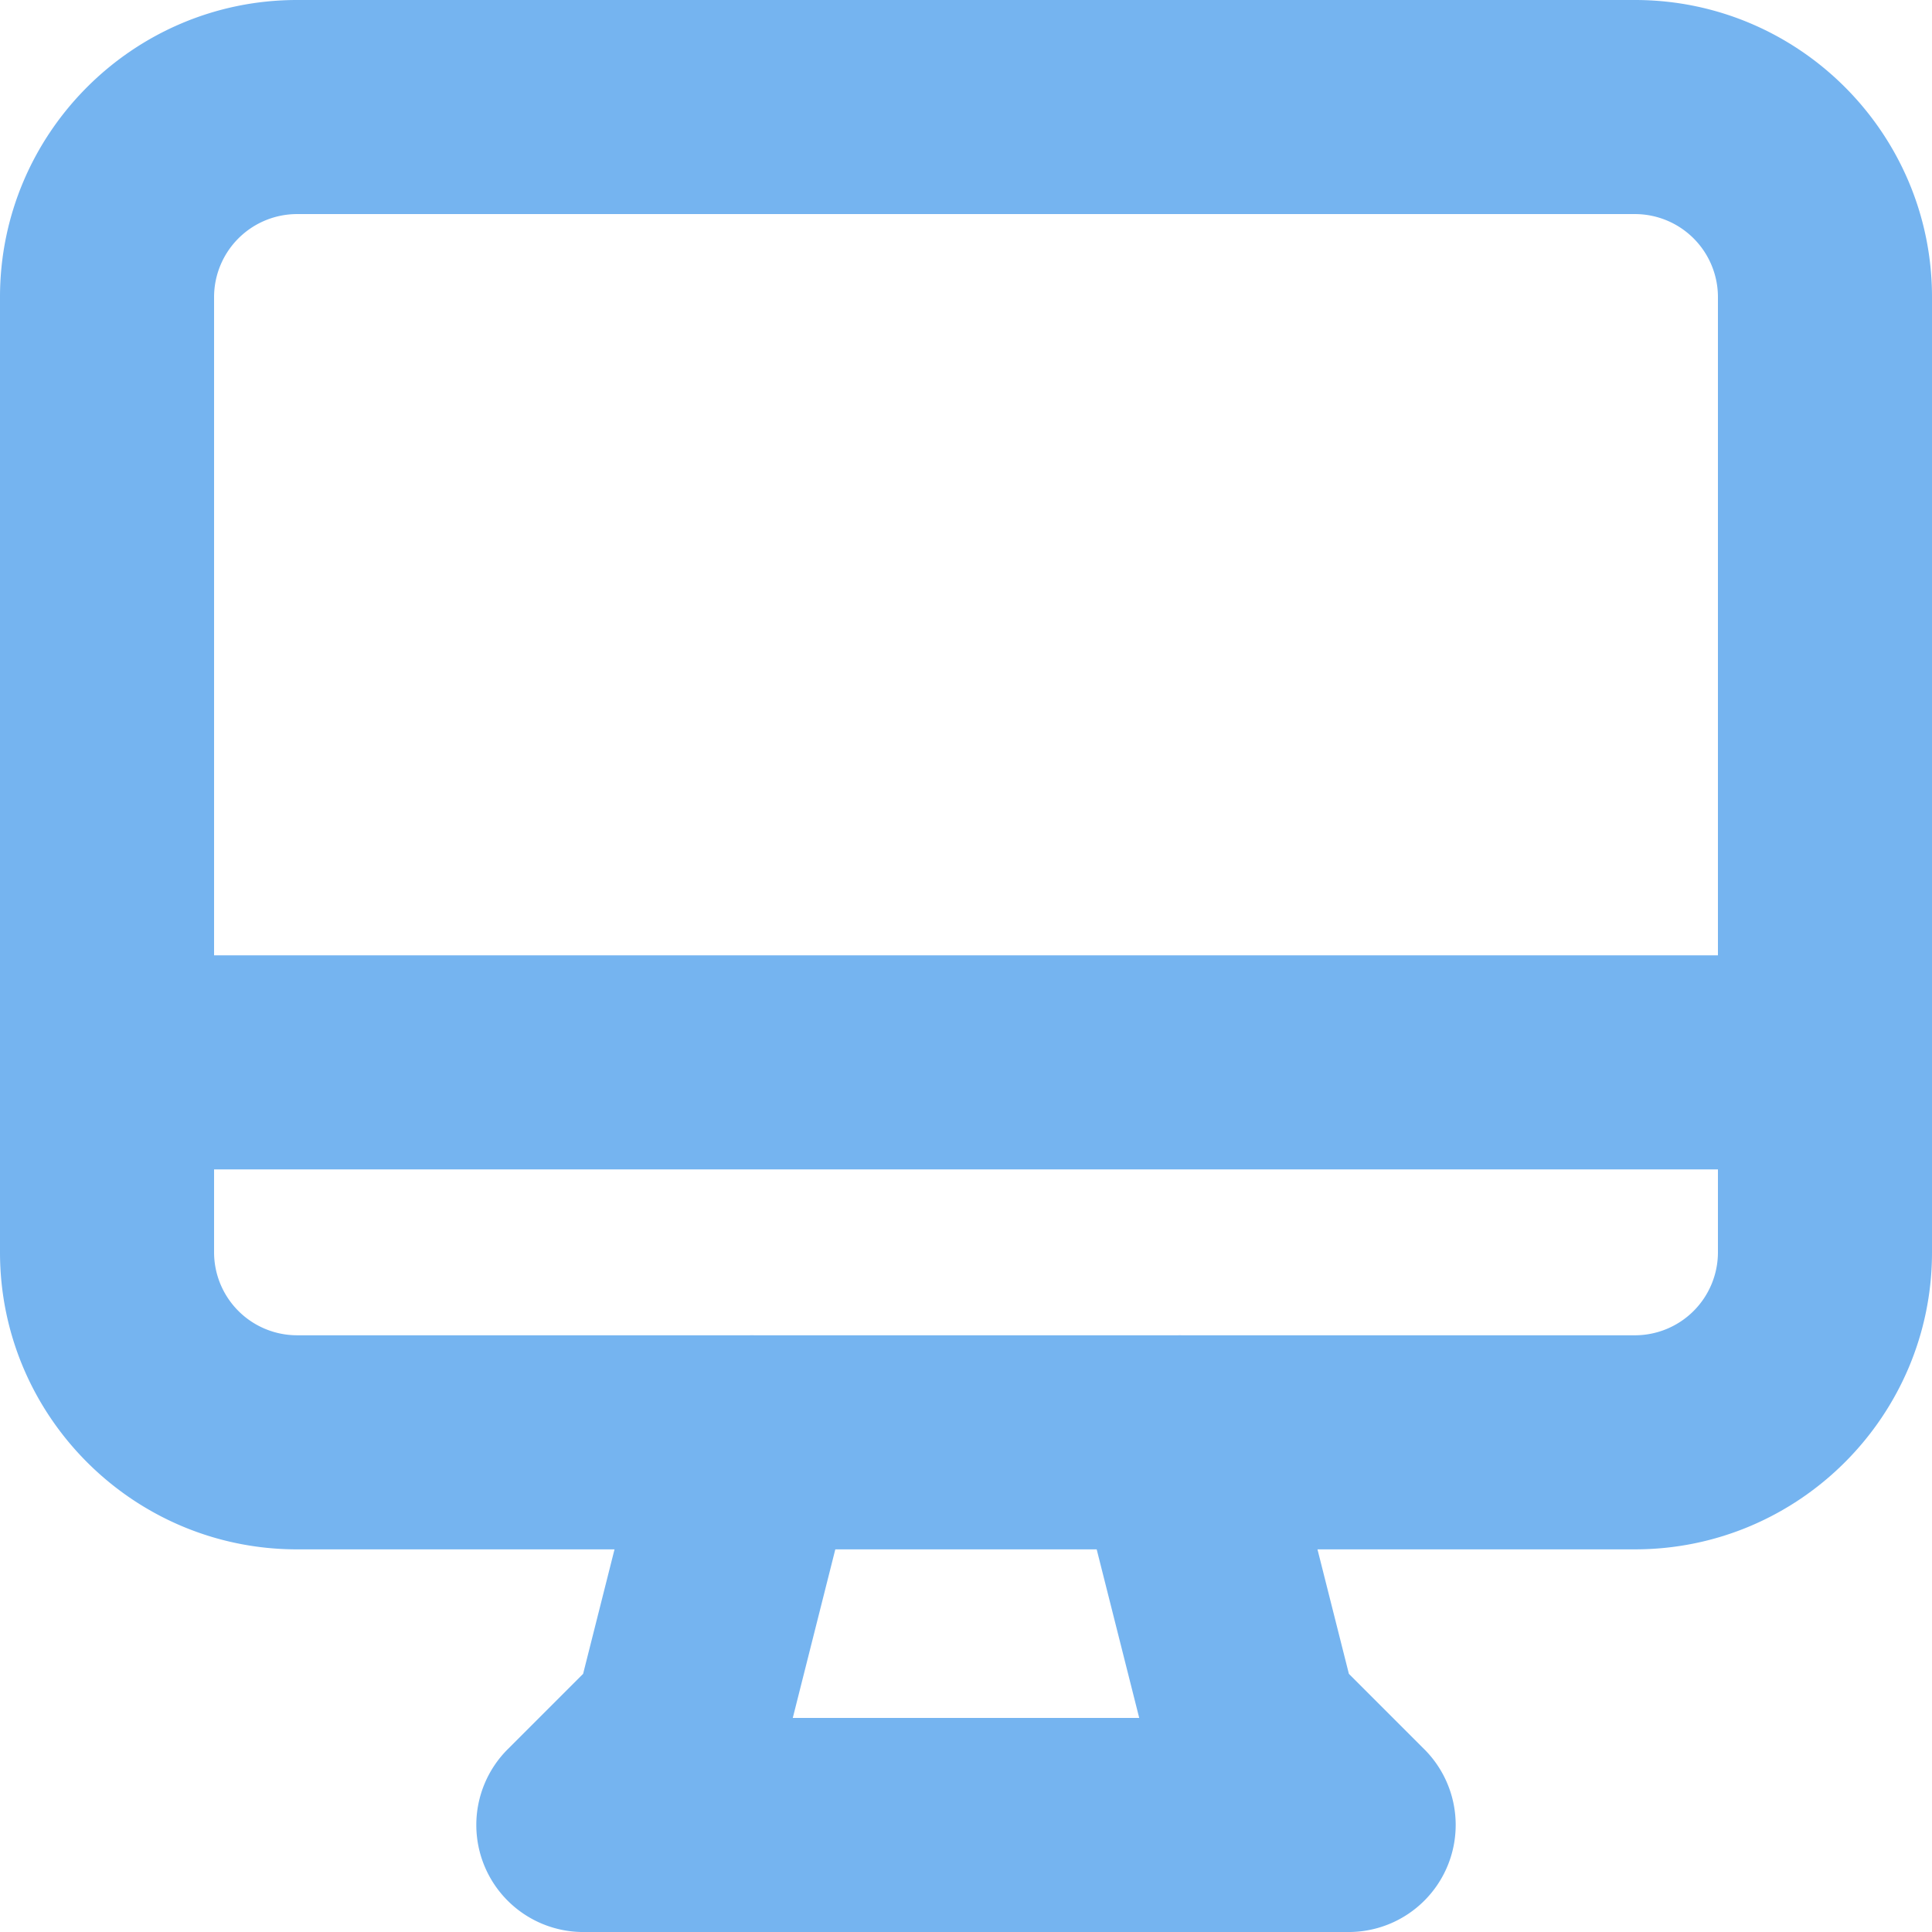
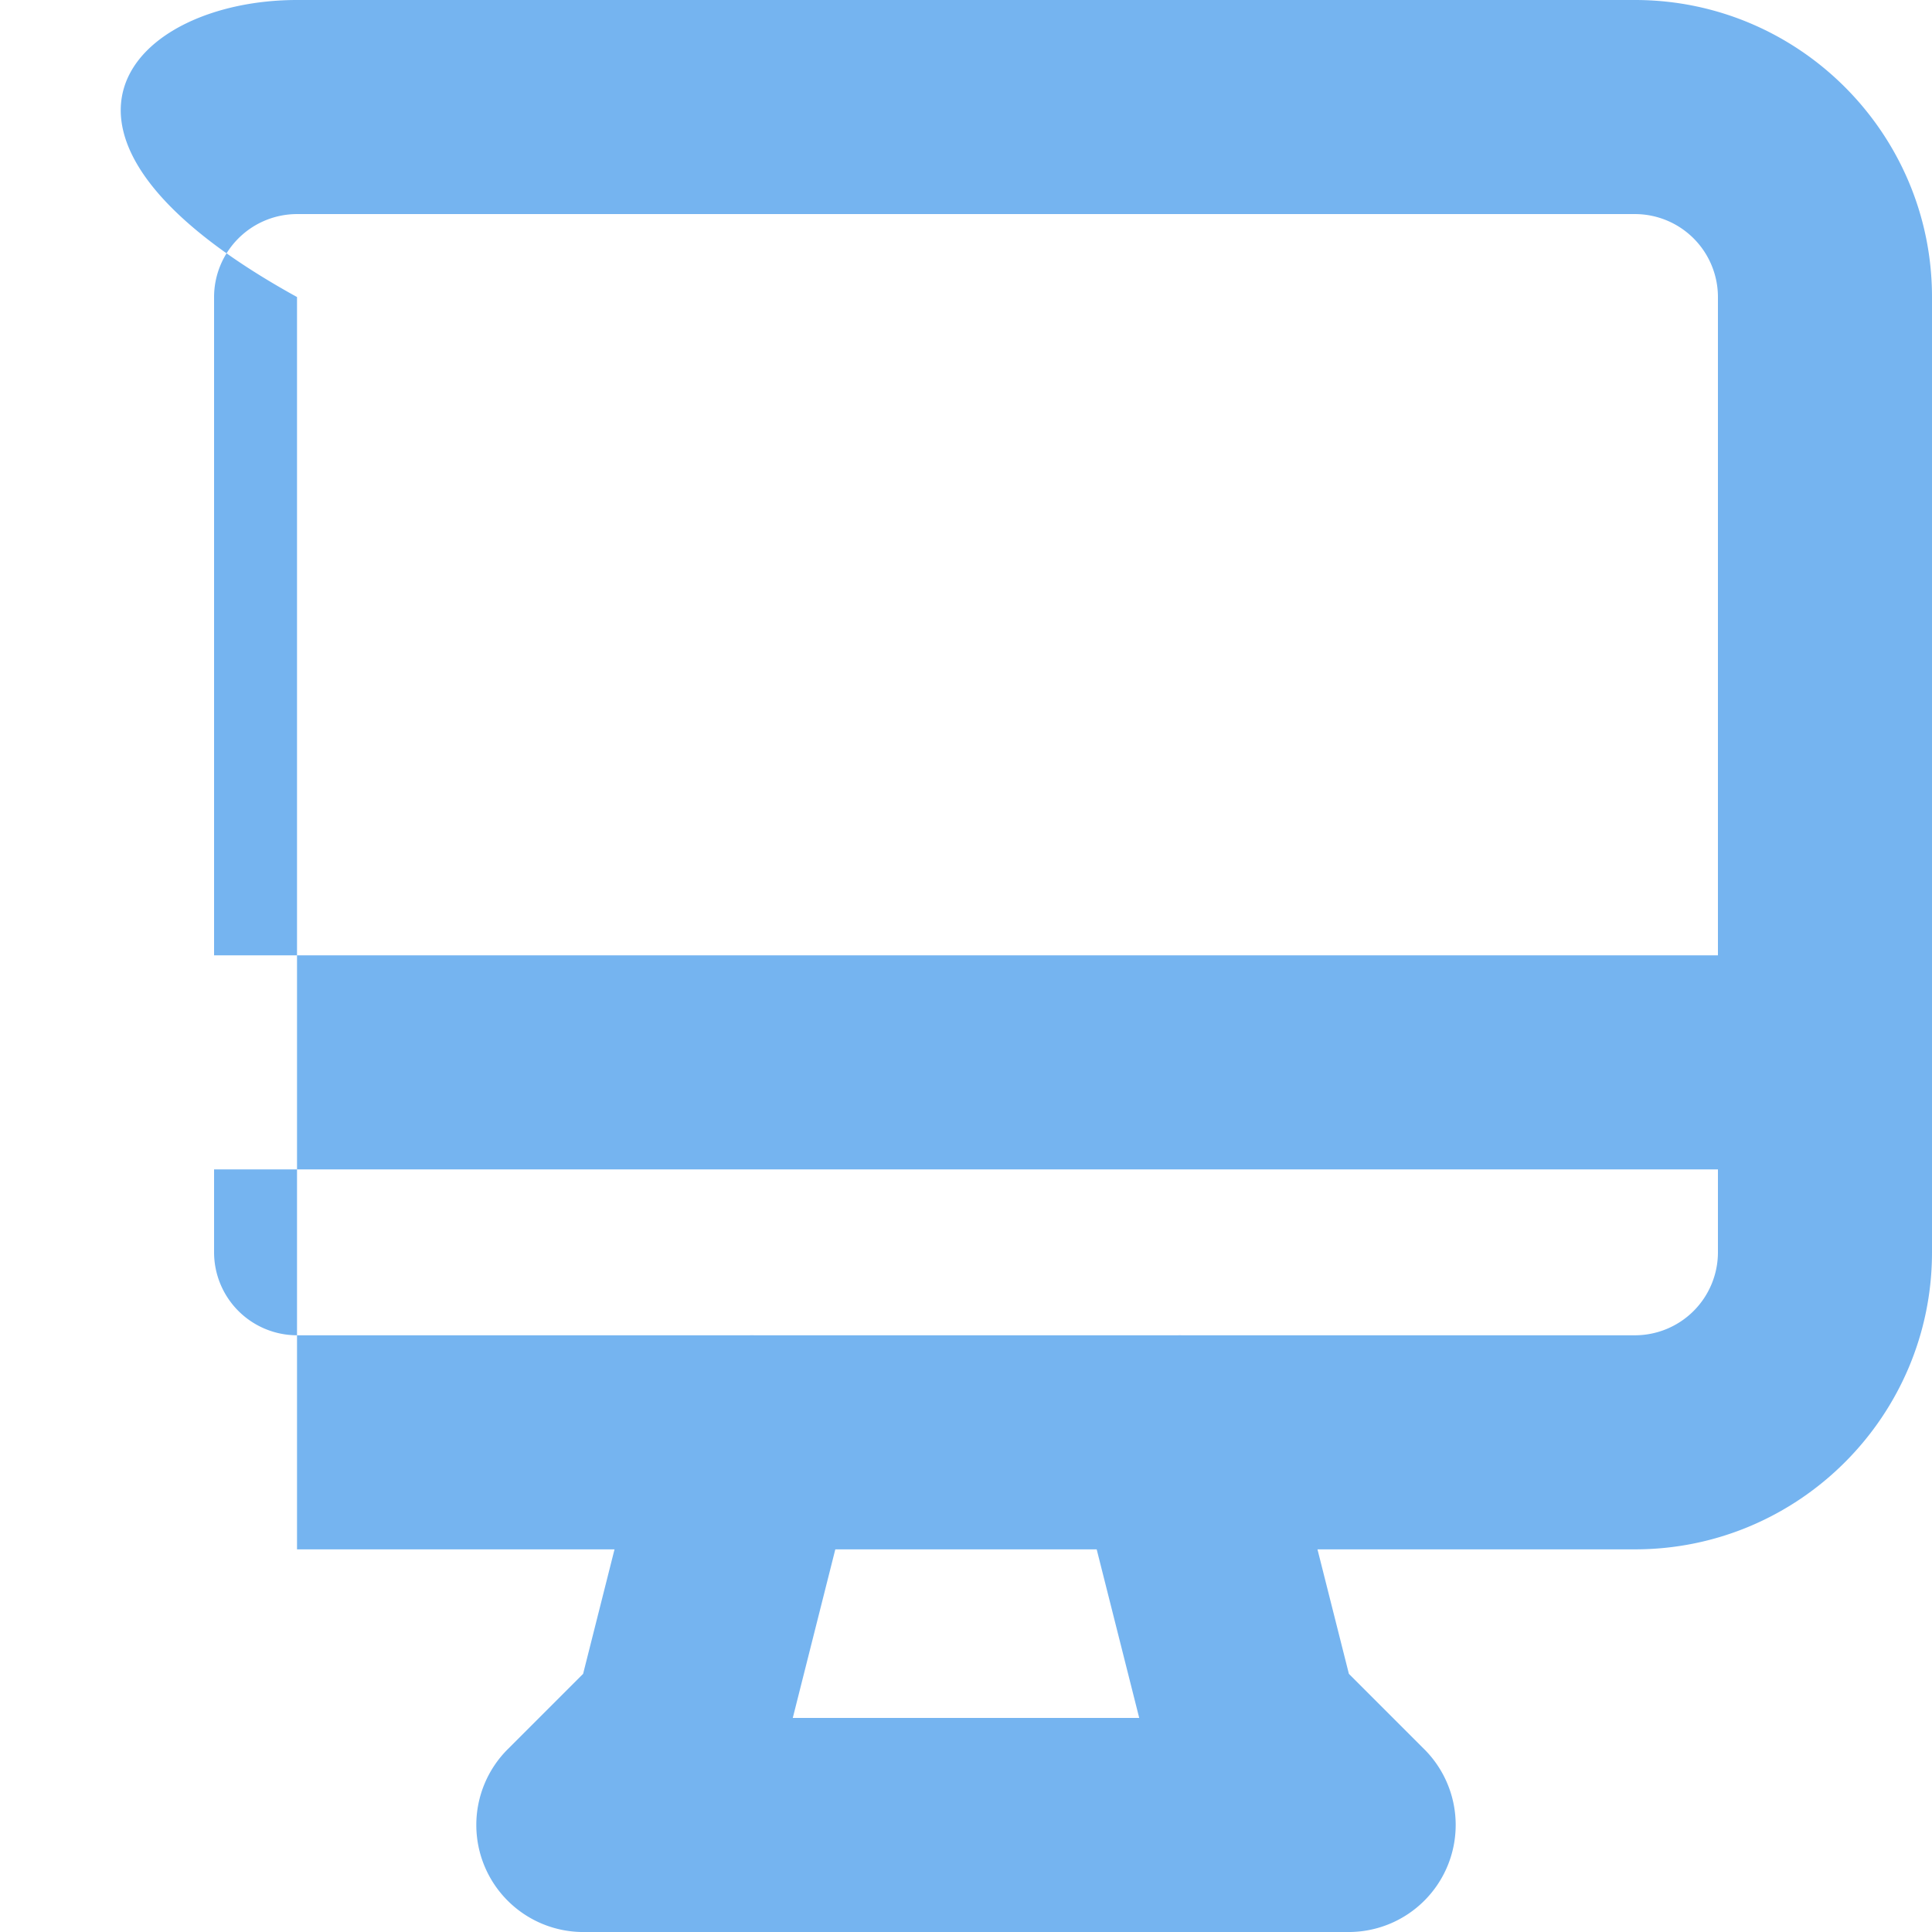
<svg xmlns="http://www.w3.org/2000/svg" id="Calque_1" data-name="Calque 1" viewBox="0 0 1000 1000.014">
-   <path d="M698.06,1000.007H301.94a55.407,55.407,0,0,1-39.185-94.574l39.063-39.063,16.258-64.43H153.736C68.969,801.94,0,732.971,0,648.2V153.736C0,68.962,68.969-.007,153.736-.007H846.264C931.031-.007,1000,68.962,1000,153.736V648.2c0,84.767-68.969,153.736-153.736,153.736H681.924l16.258,64.43,39.063,39.063a55.407,55.407,0,0,1-39.185,94.574ZM410.337,889.2H589.663l-22.02-87.262H432.357ZM612.049,691.135H846.264A42.982,42.982,0,0,0,889.2,648.2V605.266H110.805V648.2a42.982,42.982,0,0,0,42.931,42.931H387.951c.812-.013,1.6-.013,2.408,0H609.641C610.453,691.122,611.237,691.122,612.049,691.135ZM110.805,494.461H889.2V153.736A42.983,42.983,0,0,0,846.264,110.8H153.736a42.983,42.983,0,0,0-42.931,42.938Z" transform="translate(0 0.007)" style="fill:#75b4f0" />
+   <path d="M698.06,1000.007H301.94a55.407,55.407,0,0,1-39.185-94.574l39.063-39.063,16.258-64.43H153.736V153.736C0,68.962,68.969-.007,153.736-.007H846.264C931.031-.007,1000,68.962,1000,153.736V648.2c0,84.767-68.969,153.736-153.736,153.736H681.924l16.258,64.43,39.063,39.063a55.407,55.407,0,0,1-39.185,94.574ZM410.337,889.2H589.663l-22.02-87.262H432.357ZM612.049,691.135H846.264A42.982,42.982,0,0,0,889.2,648.2V605.266H110.805V648.2a42.982,42.982,0,0,0,42.931,42.931H387.951c.812-.013,1.6-.013,2.408,0H609.641C610.453,691.122,611.237,691.122,612.049,691.135ZM110.805,494.461H889.2V153.736A42.983,42.983,0,0,0,846.264,110.8H153.736a42.983,42.983,0,0,0-42.931,42.938Z" transform="translate(0 0.007)" style="fill:#75b4f0" />
</svg>